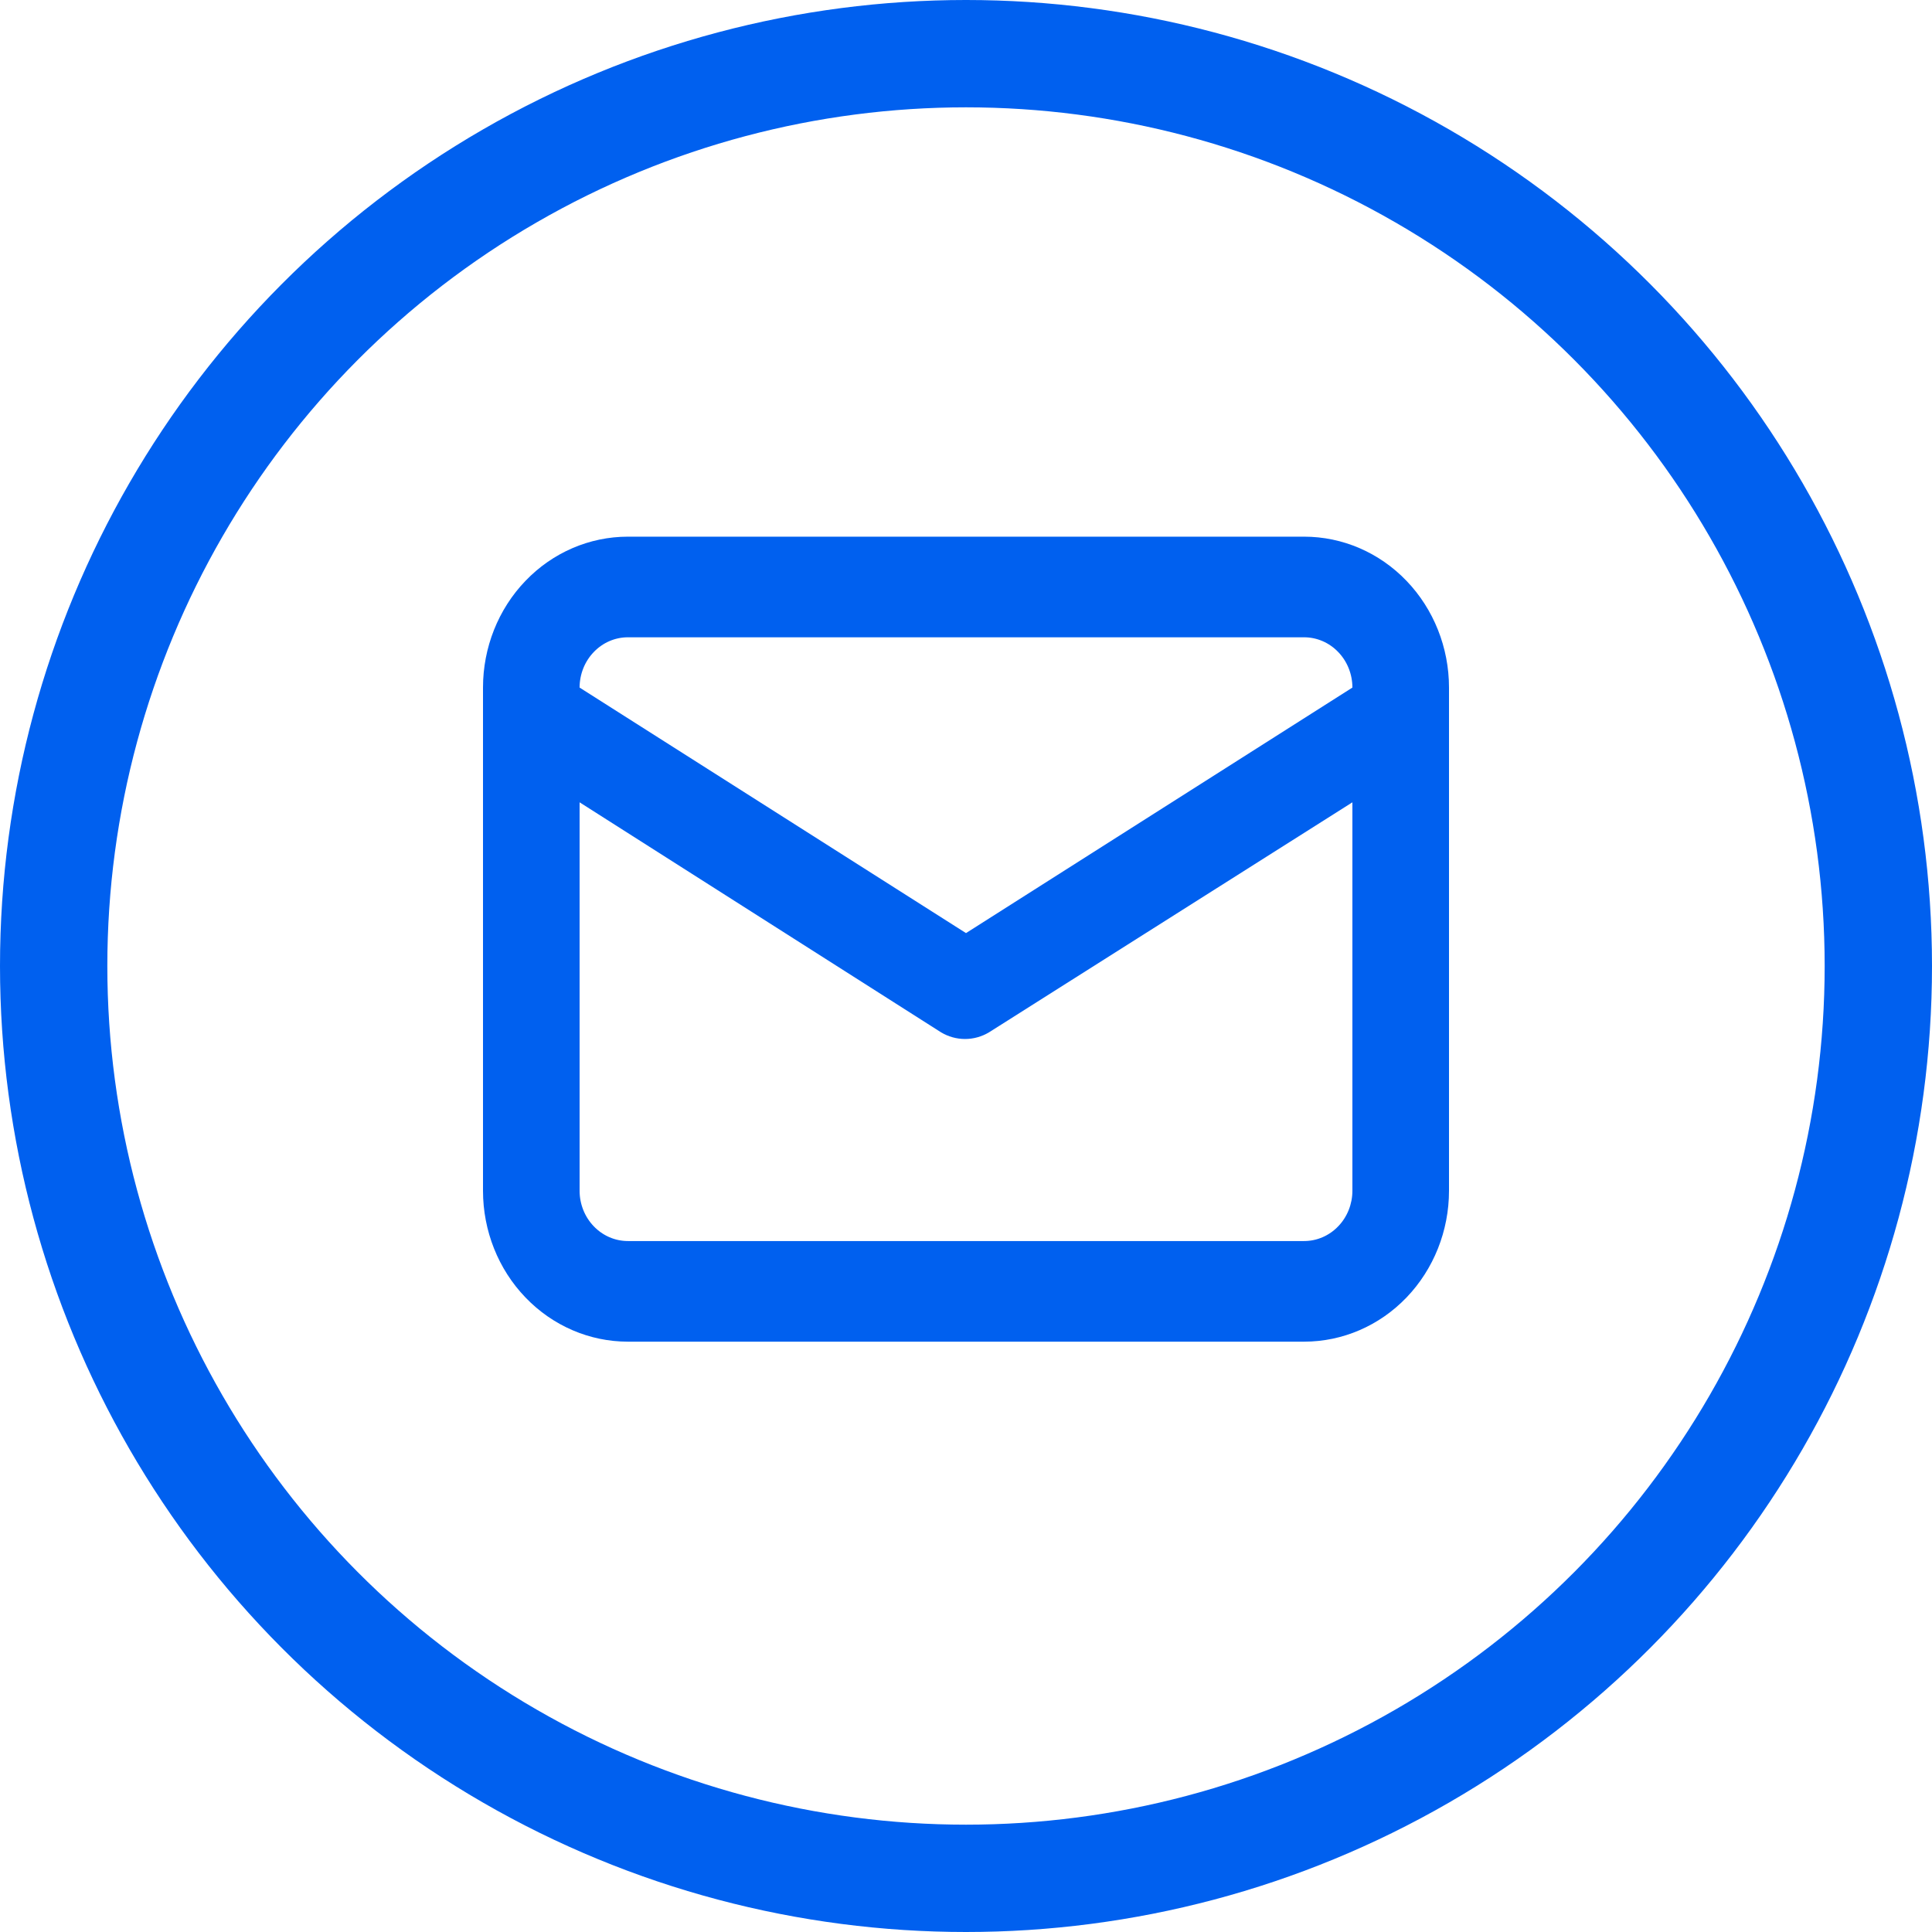
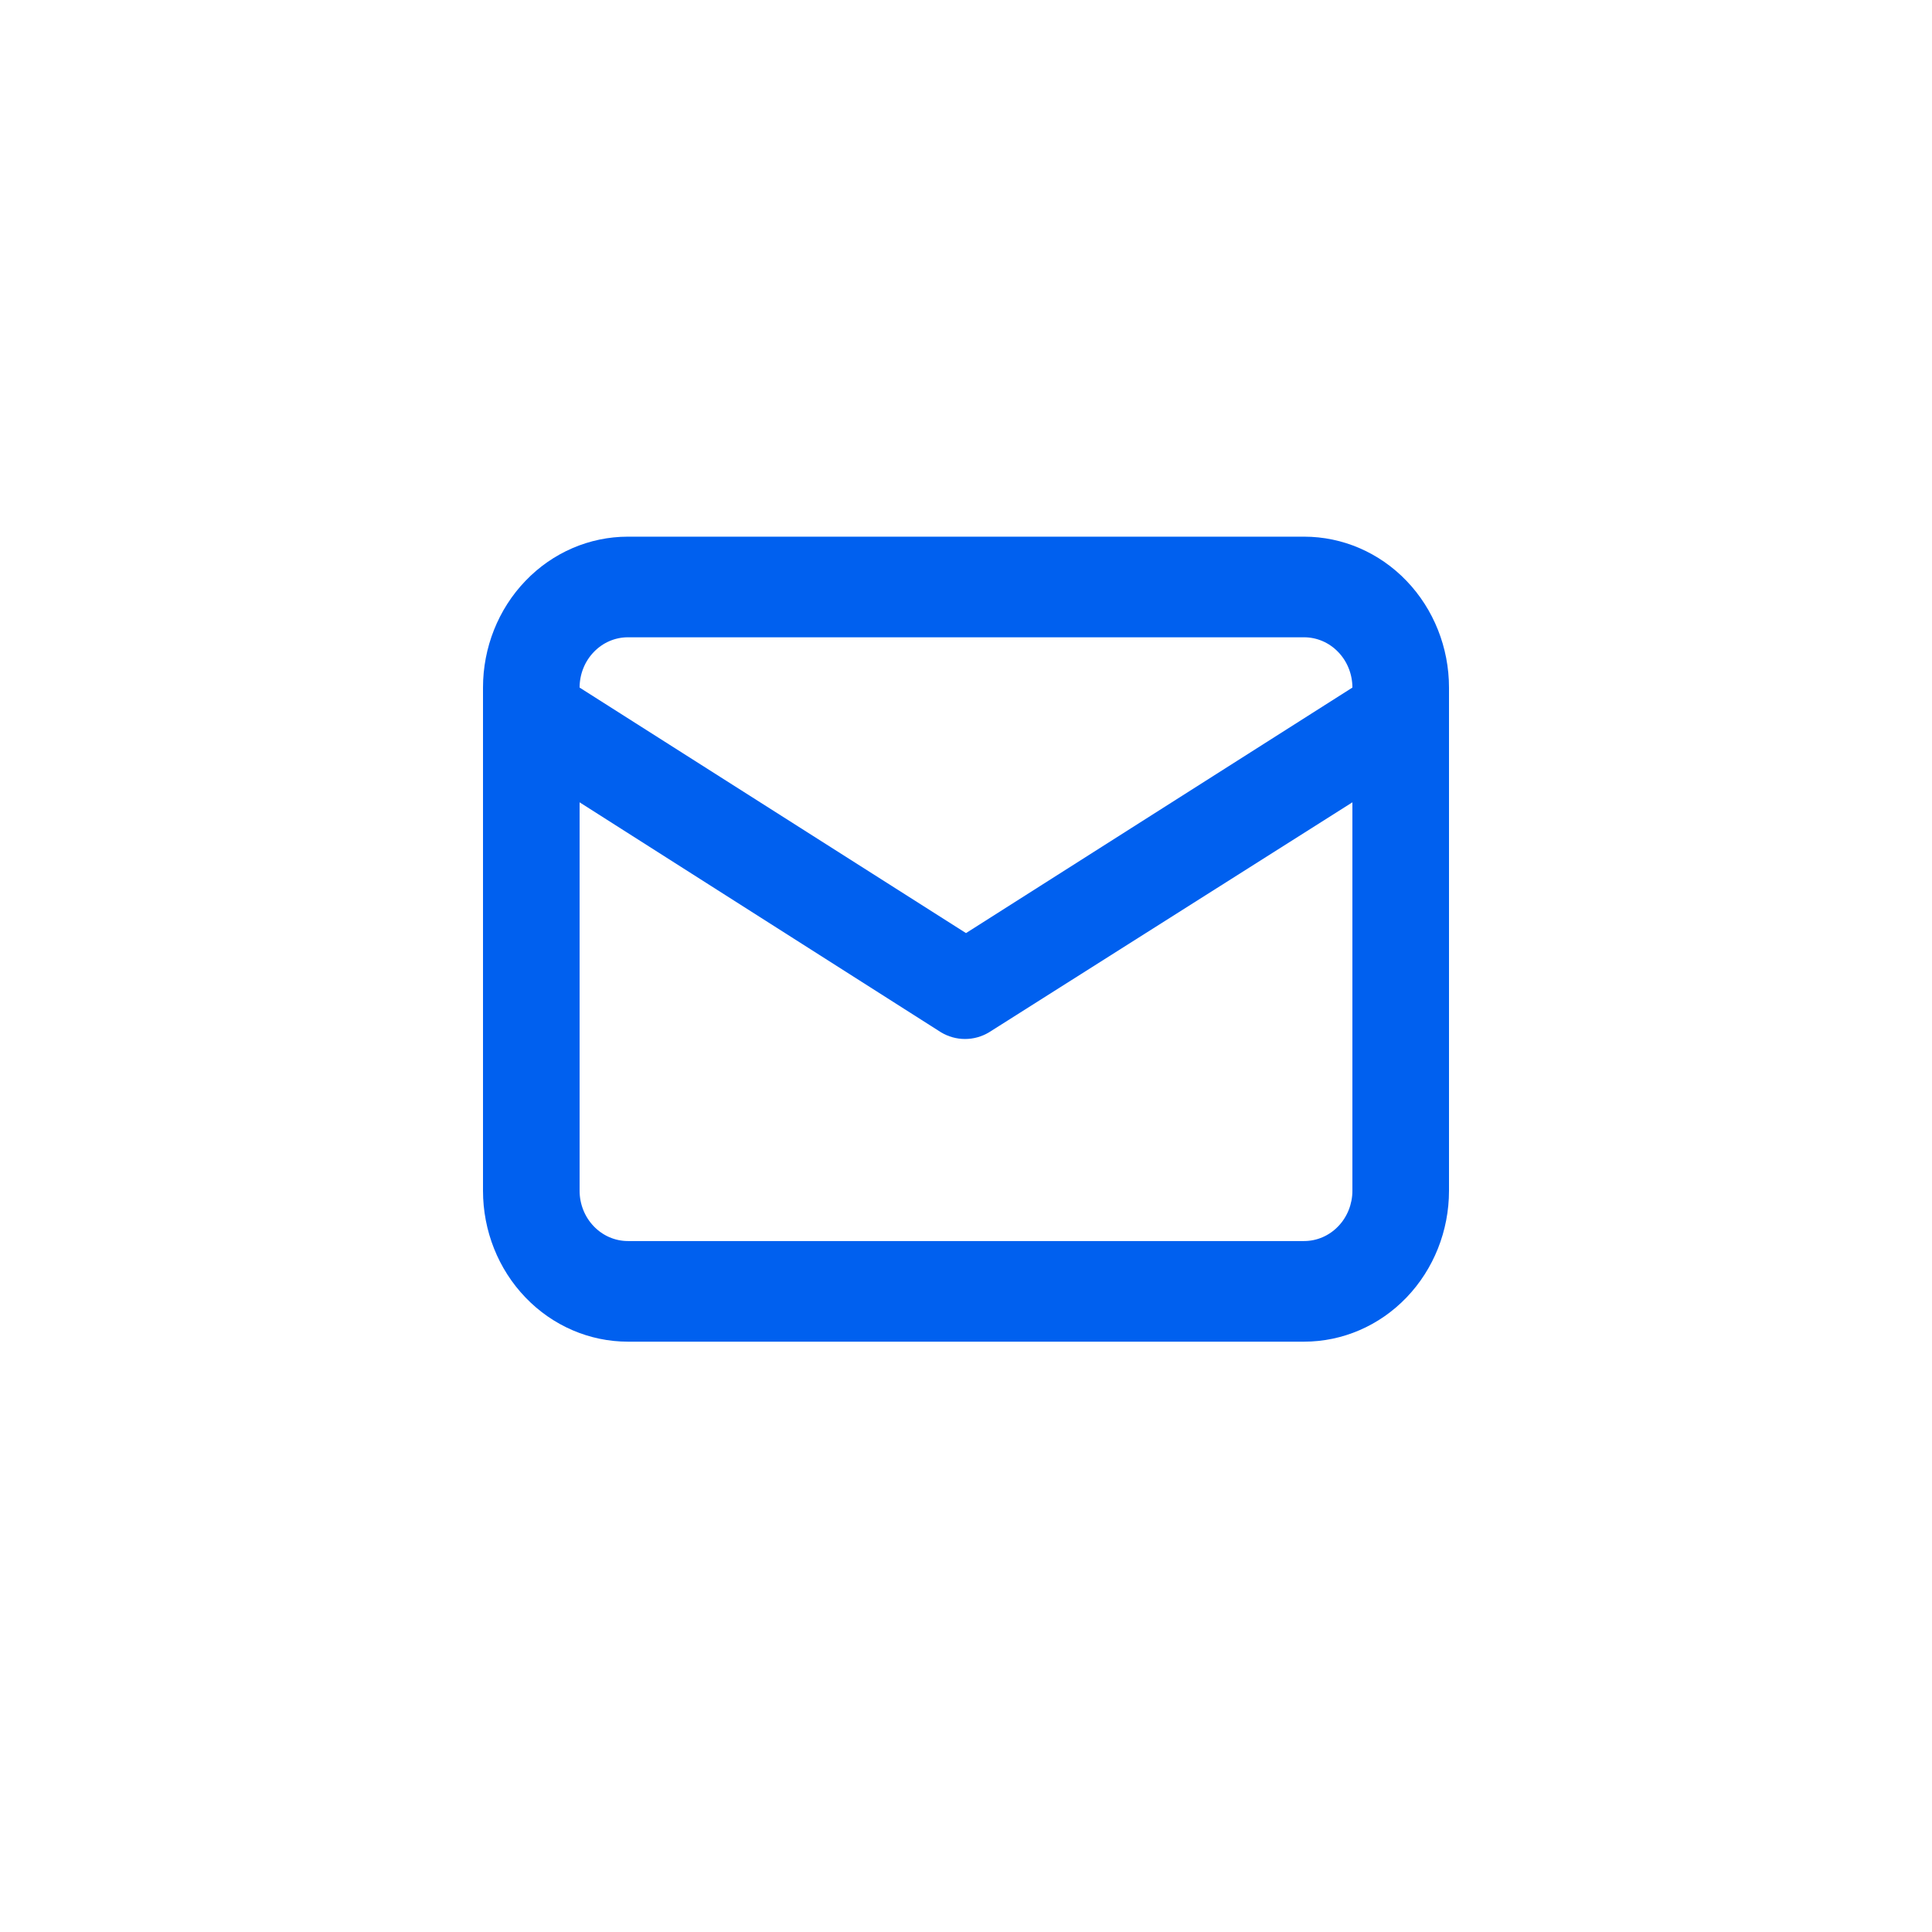
<svg xmlns="http://www.w3.org/2000/svg" width="36" height="36" viewBox="0 0 36 36" fill="none">
-   <circle cx="18" cy="18" r="17" stroke="#0060EF" stroke-width="2" />
  <path d="M24.3 10H11.7C10.984 10 10.297 10.296 9.791 10.824C9.284 11.351 9 12.067 9 12.812V22.188C9 22.933 9.284 23.649 9.791 24.176C10.297 24.704 10.984 25 11.7 25H24.3C25.016 25 25.703 24.704 26.209 24.176C26.715 23.649 27 22.933 27 22.188V12.812C27 12.067 26.715 11.351 26.209 10.824C25.703 10.296 25.016 10 24.3 10V10ZM11.7 11.875H24.3C24.539 11.875 24.768 11.974 24.936 12.15C25.105 12.325 25.2 12.564 25.2 12.812L18 17.387L10.8 12.812C10.8 12.564 10.895 12.325 11.064 12.15C11.232 11.974 11.461 11.875 11.7 11.875V11.875ZM25.2 22.188C25.2 22.436 25.105 22.675 24.936 22.85C24.768 23.026 24.539 23.125 24.3 23.125H11.7C11.461 23.125 11.232 23.026 11.064 22.85C10.895 22.675 10.8 22.436 10.8 22.188V14.95L17.532 19.234C17.669 19.317 17.824 19.36 17.982 19.36C18.14 19.36 18.295 19.317 18.432 19.234L25.2 14.95V22.188Z" fill="#0060EF" />
</svg>